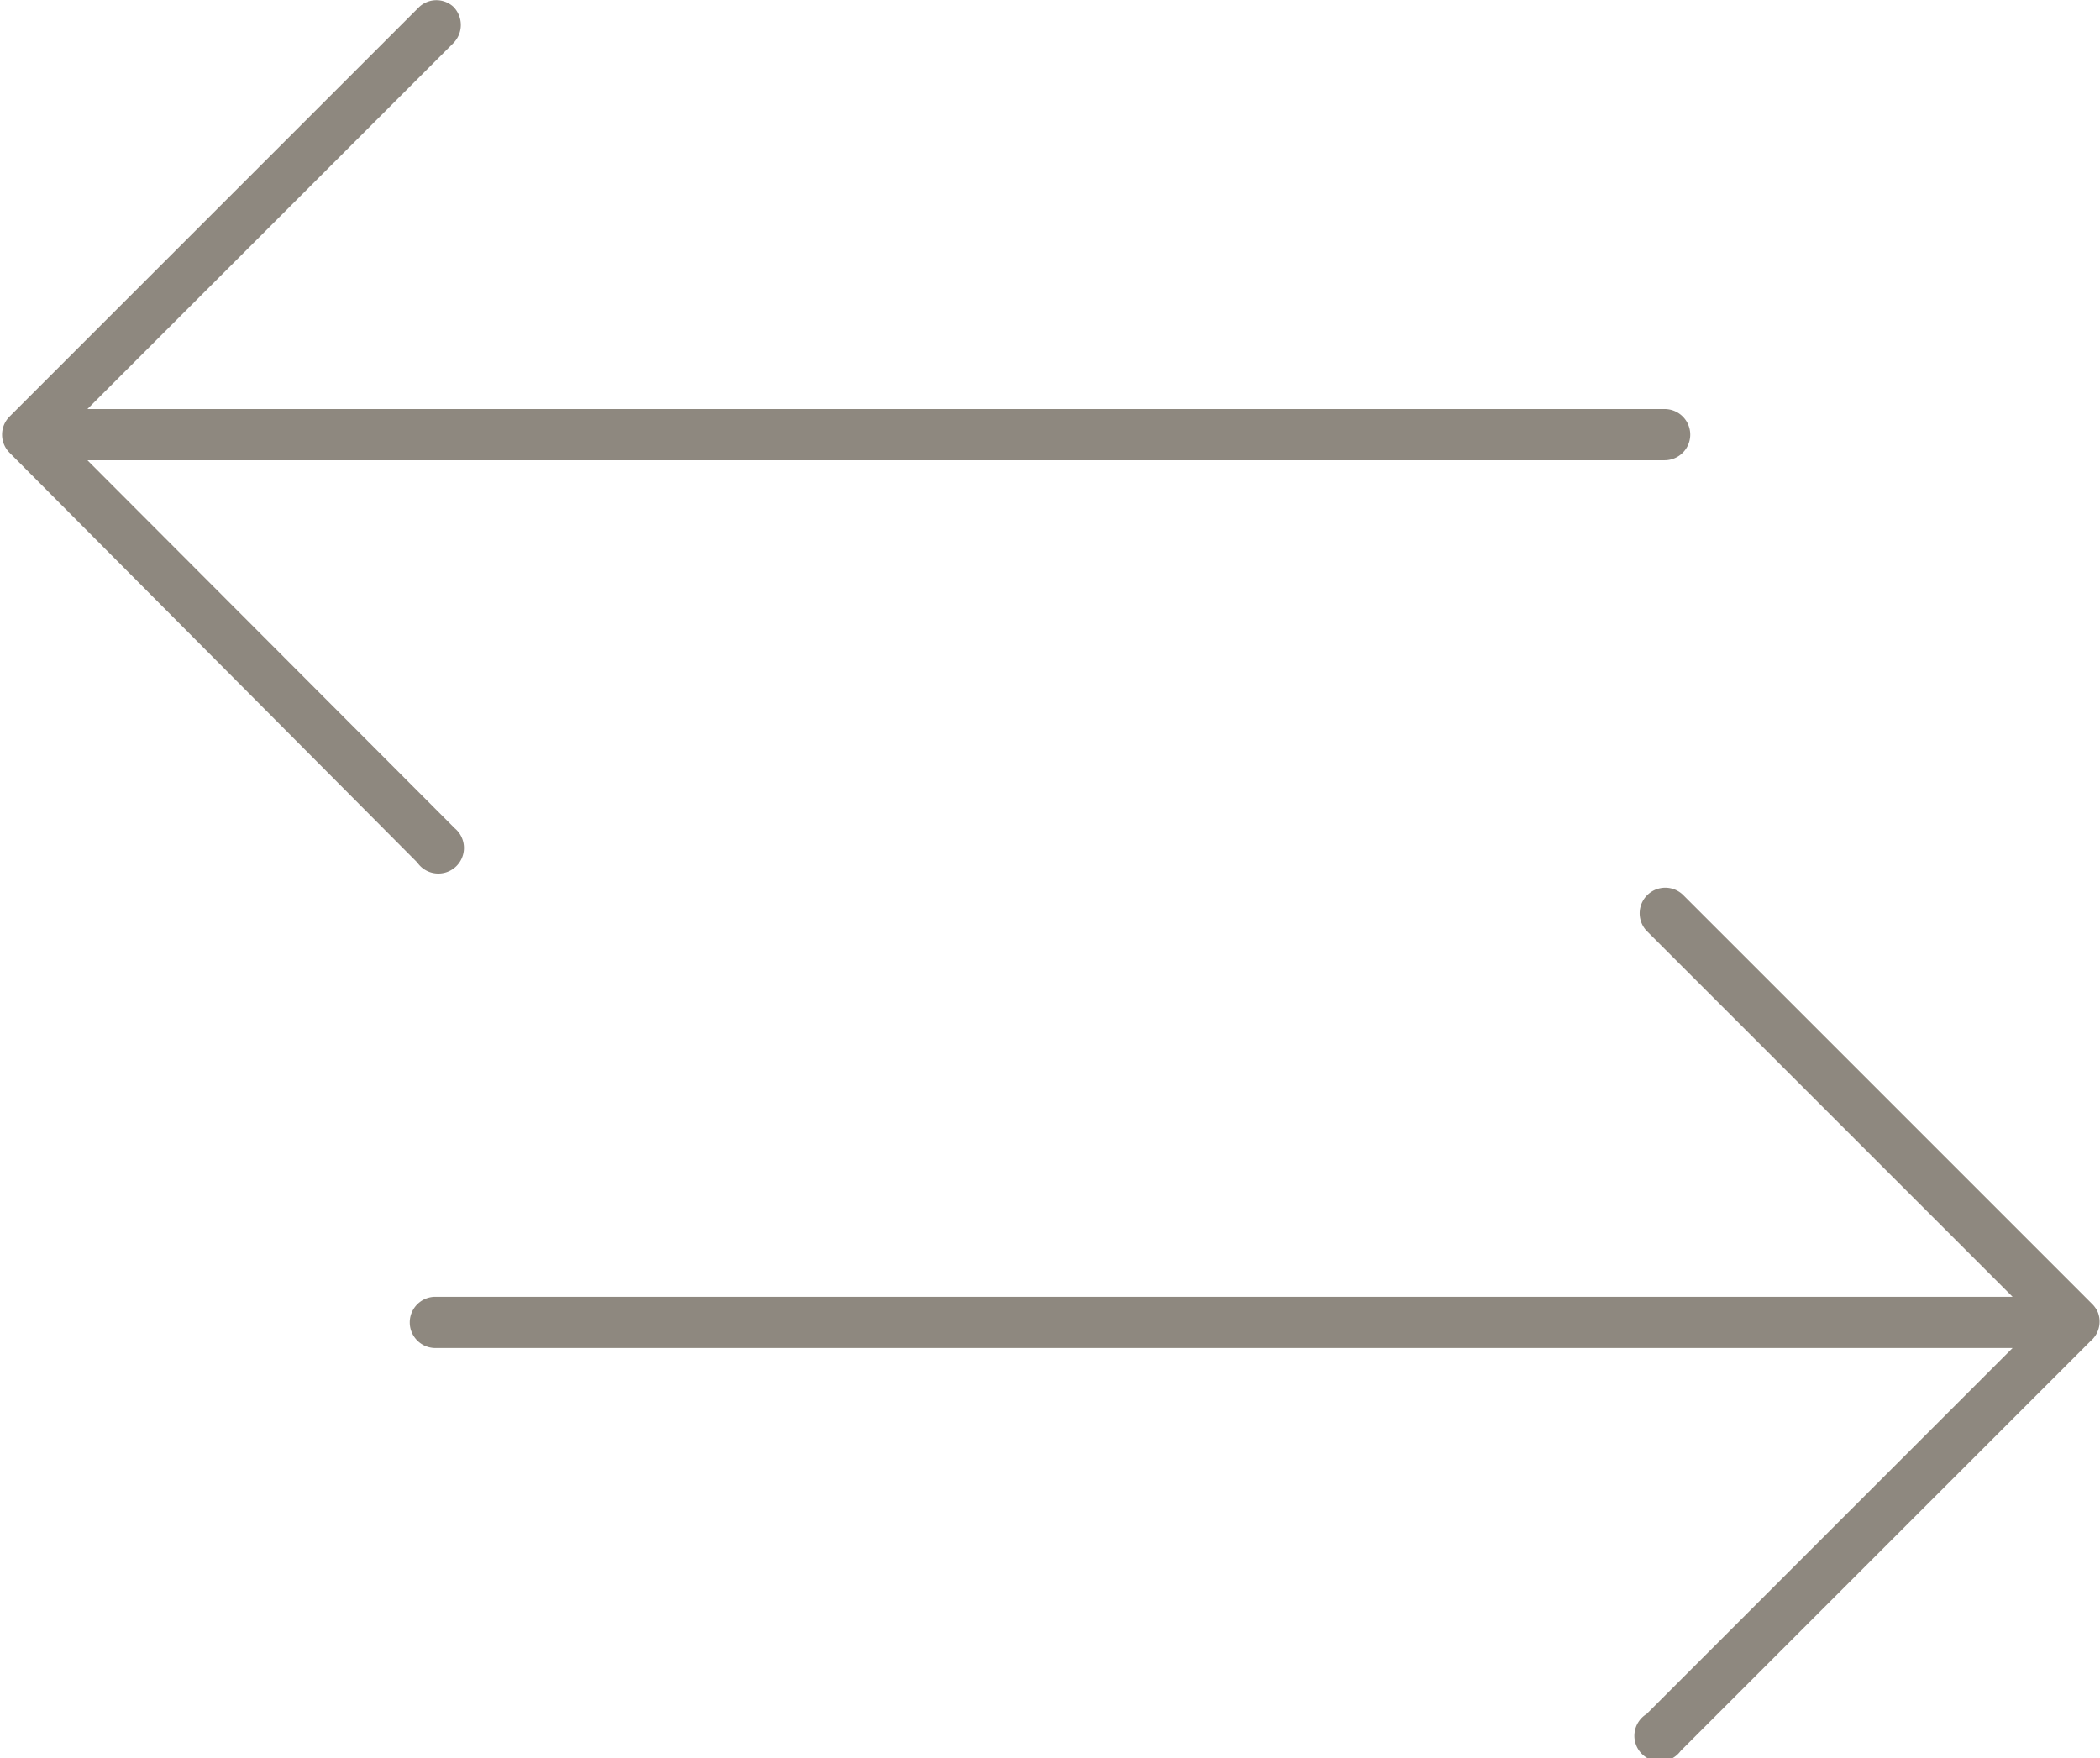
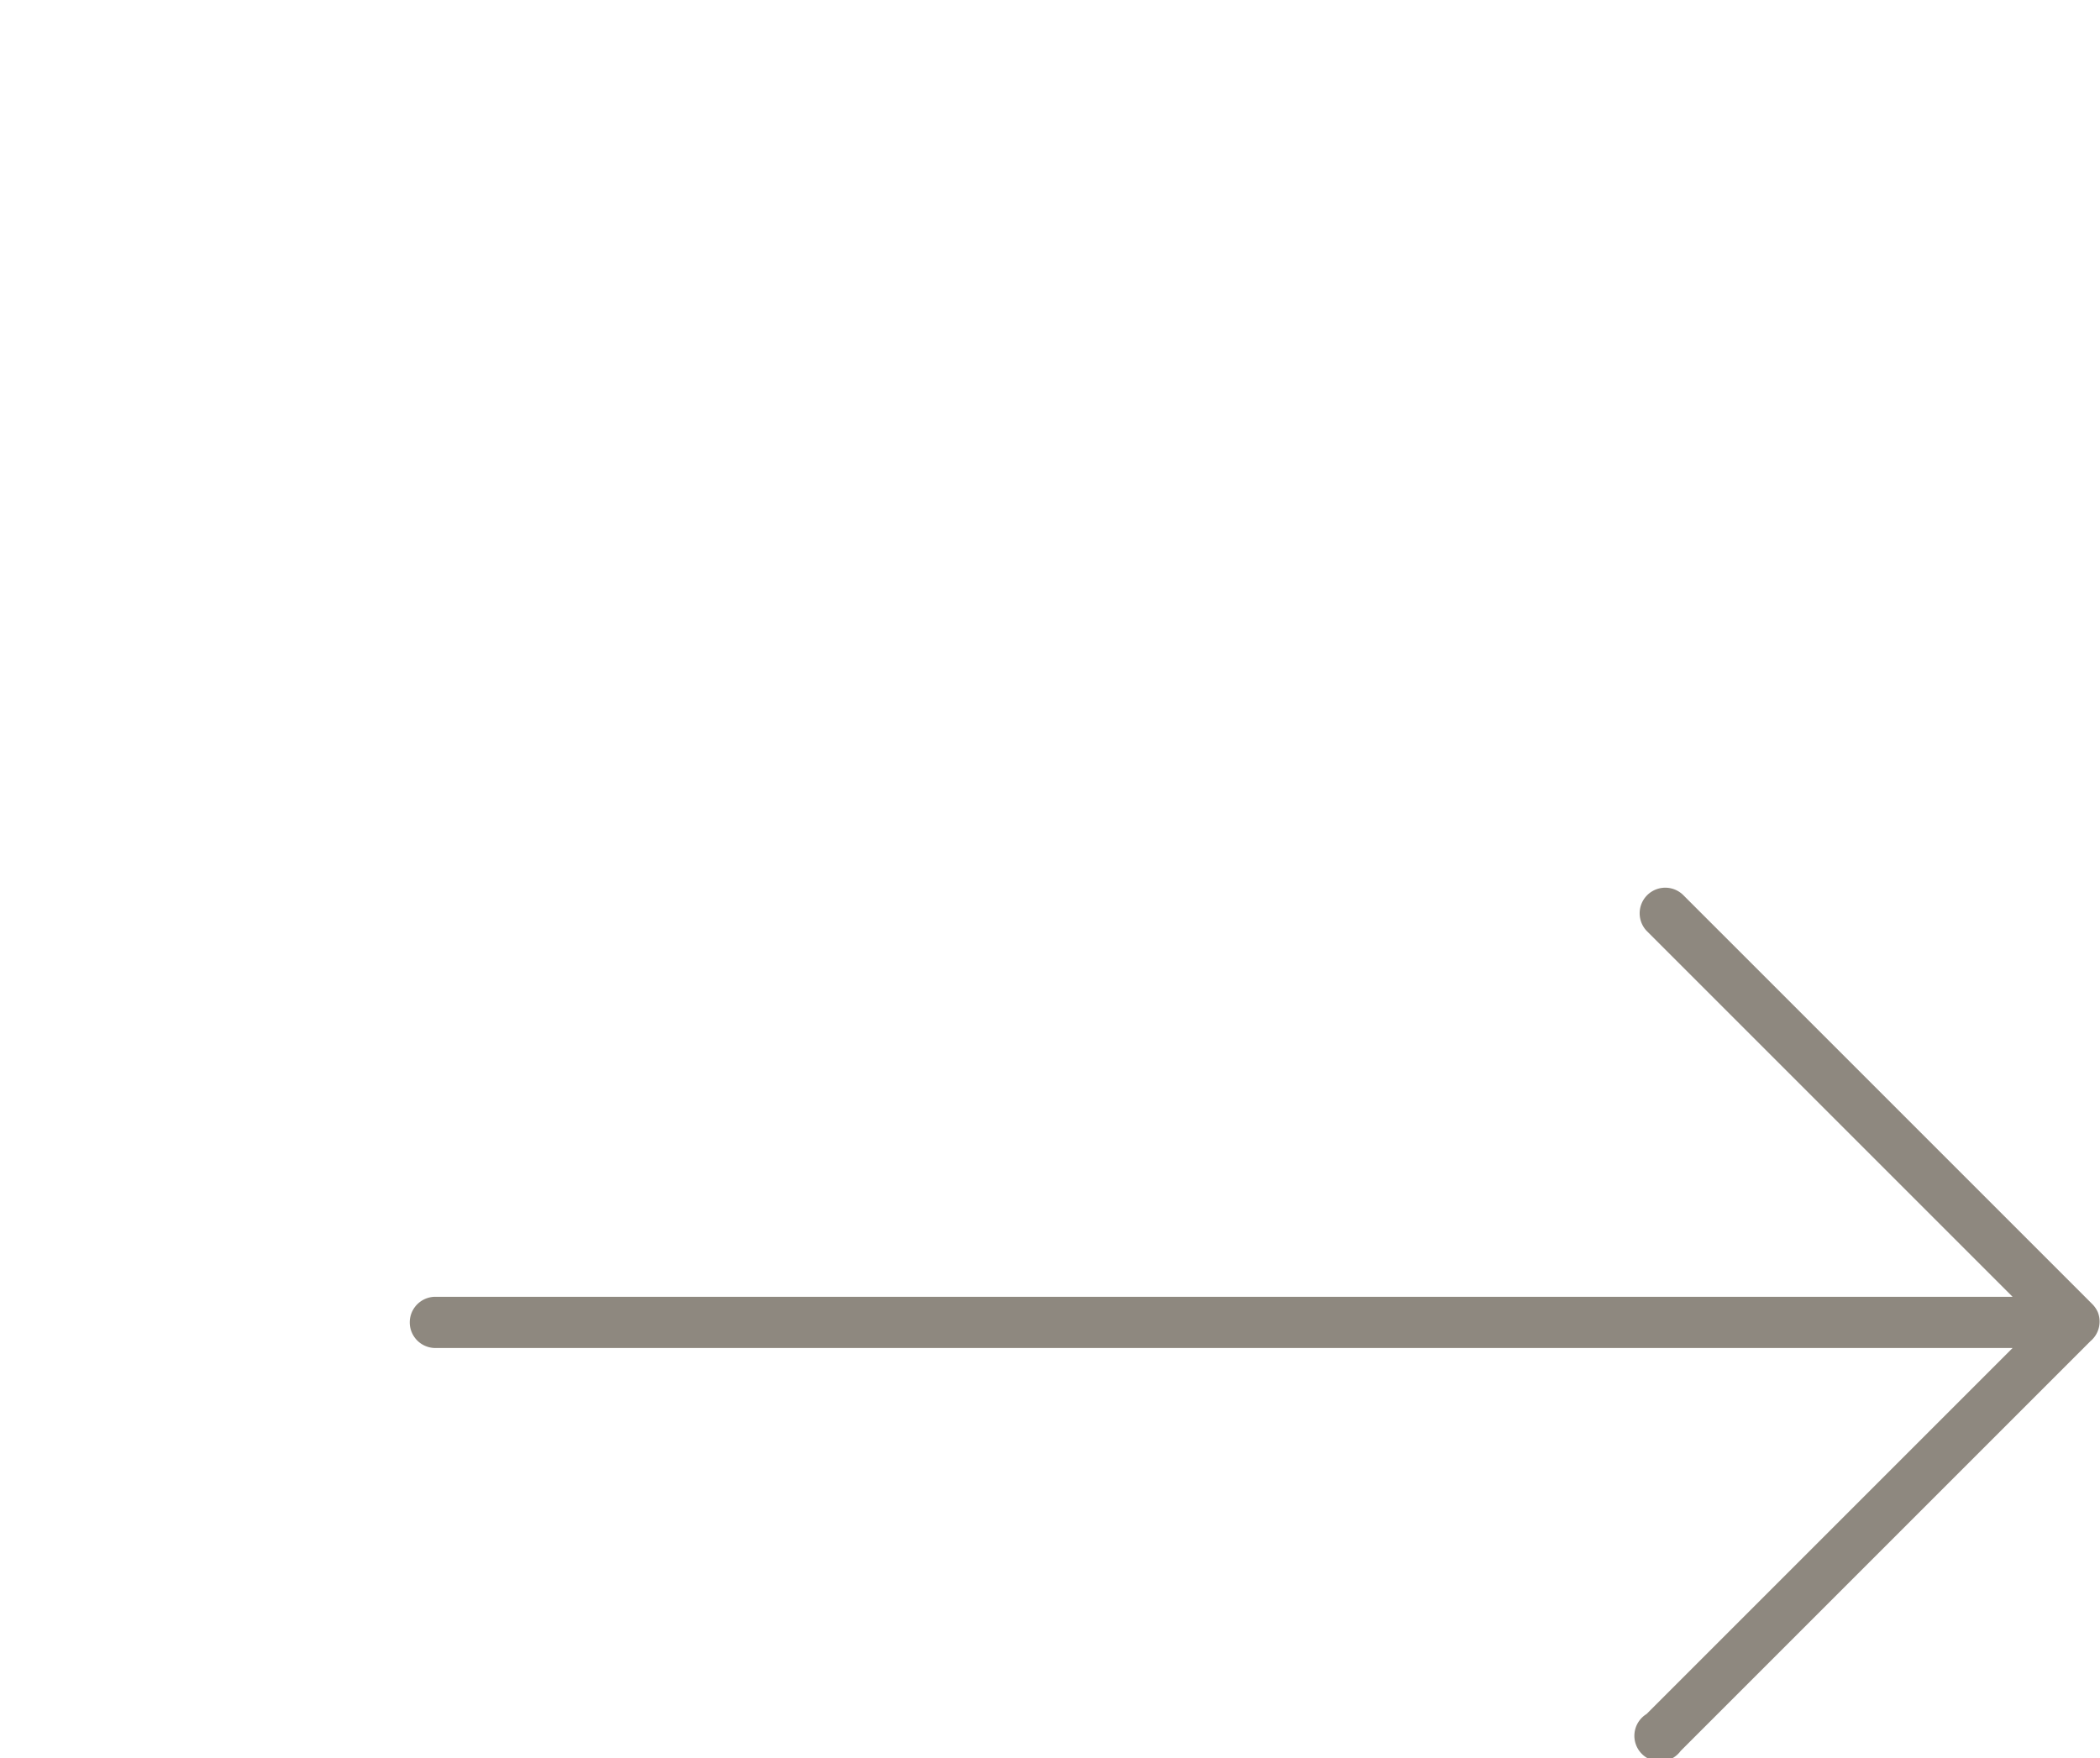
<svg xmlns="http://www.w3.org/2000/svg" id="Ebene_1" data-name="Ebene 1" viewBox="0 0 61.5 51.49">
  <defs>
    <style>.cls-1{fill:#8e887f;}</style>
  </defs>
  <g id="transfer">
-     <path id="Path_1263" data-name="Path 1263" class="cls-1" d="M12.22,25.28a.75.75,0,1,0,1.1-1l0,0L2.56,13.5H48.75a.75.75,0,0,0,0-1.5H2.56L13.28,1.28a.76.76,0,0,0,0-1.06.74.74,0,0,0-1,0l-12,12a.75.75,0,0,0,0,1.06Z" transform="translate(0 -0.02)" />
    <path id="Path_1264" data-name="Path 1264" class="cls-1" d="M61.44,38.46a.78.78,0,0,0-.16-.24l-12-12a.75.75,0,0,0-1.06,1.06L58.94,38H12.75a.75.75,0,0,0,0,1.5H58.94L48.22,50.22a.75.75,0,1,0,1,1.08l0,0,12-12A.75.75,0,0,0,61.44,38.46Z" transform="translate(0 -0.02)" />
  </g>
</svg>